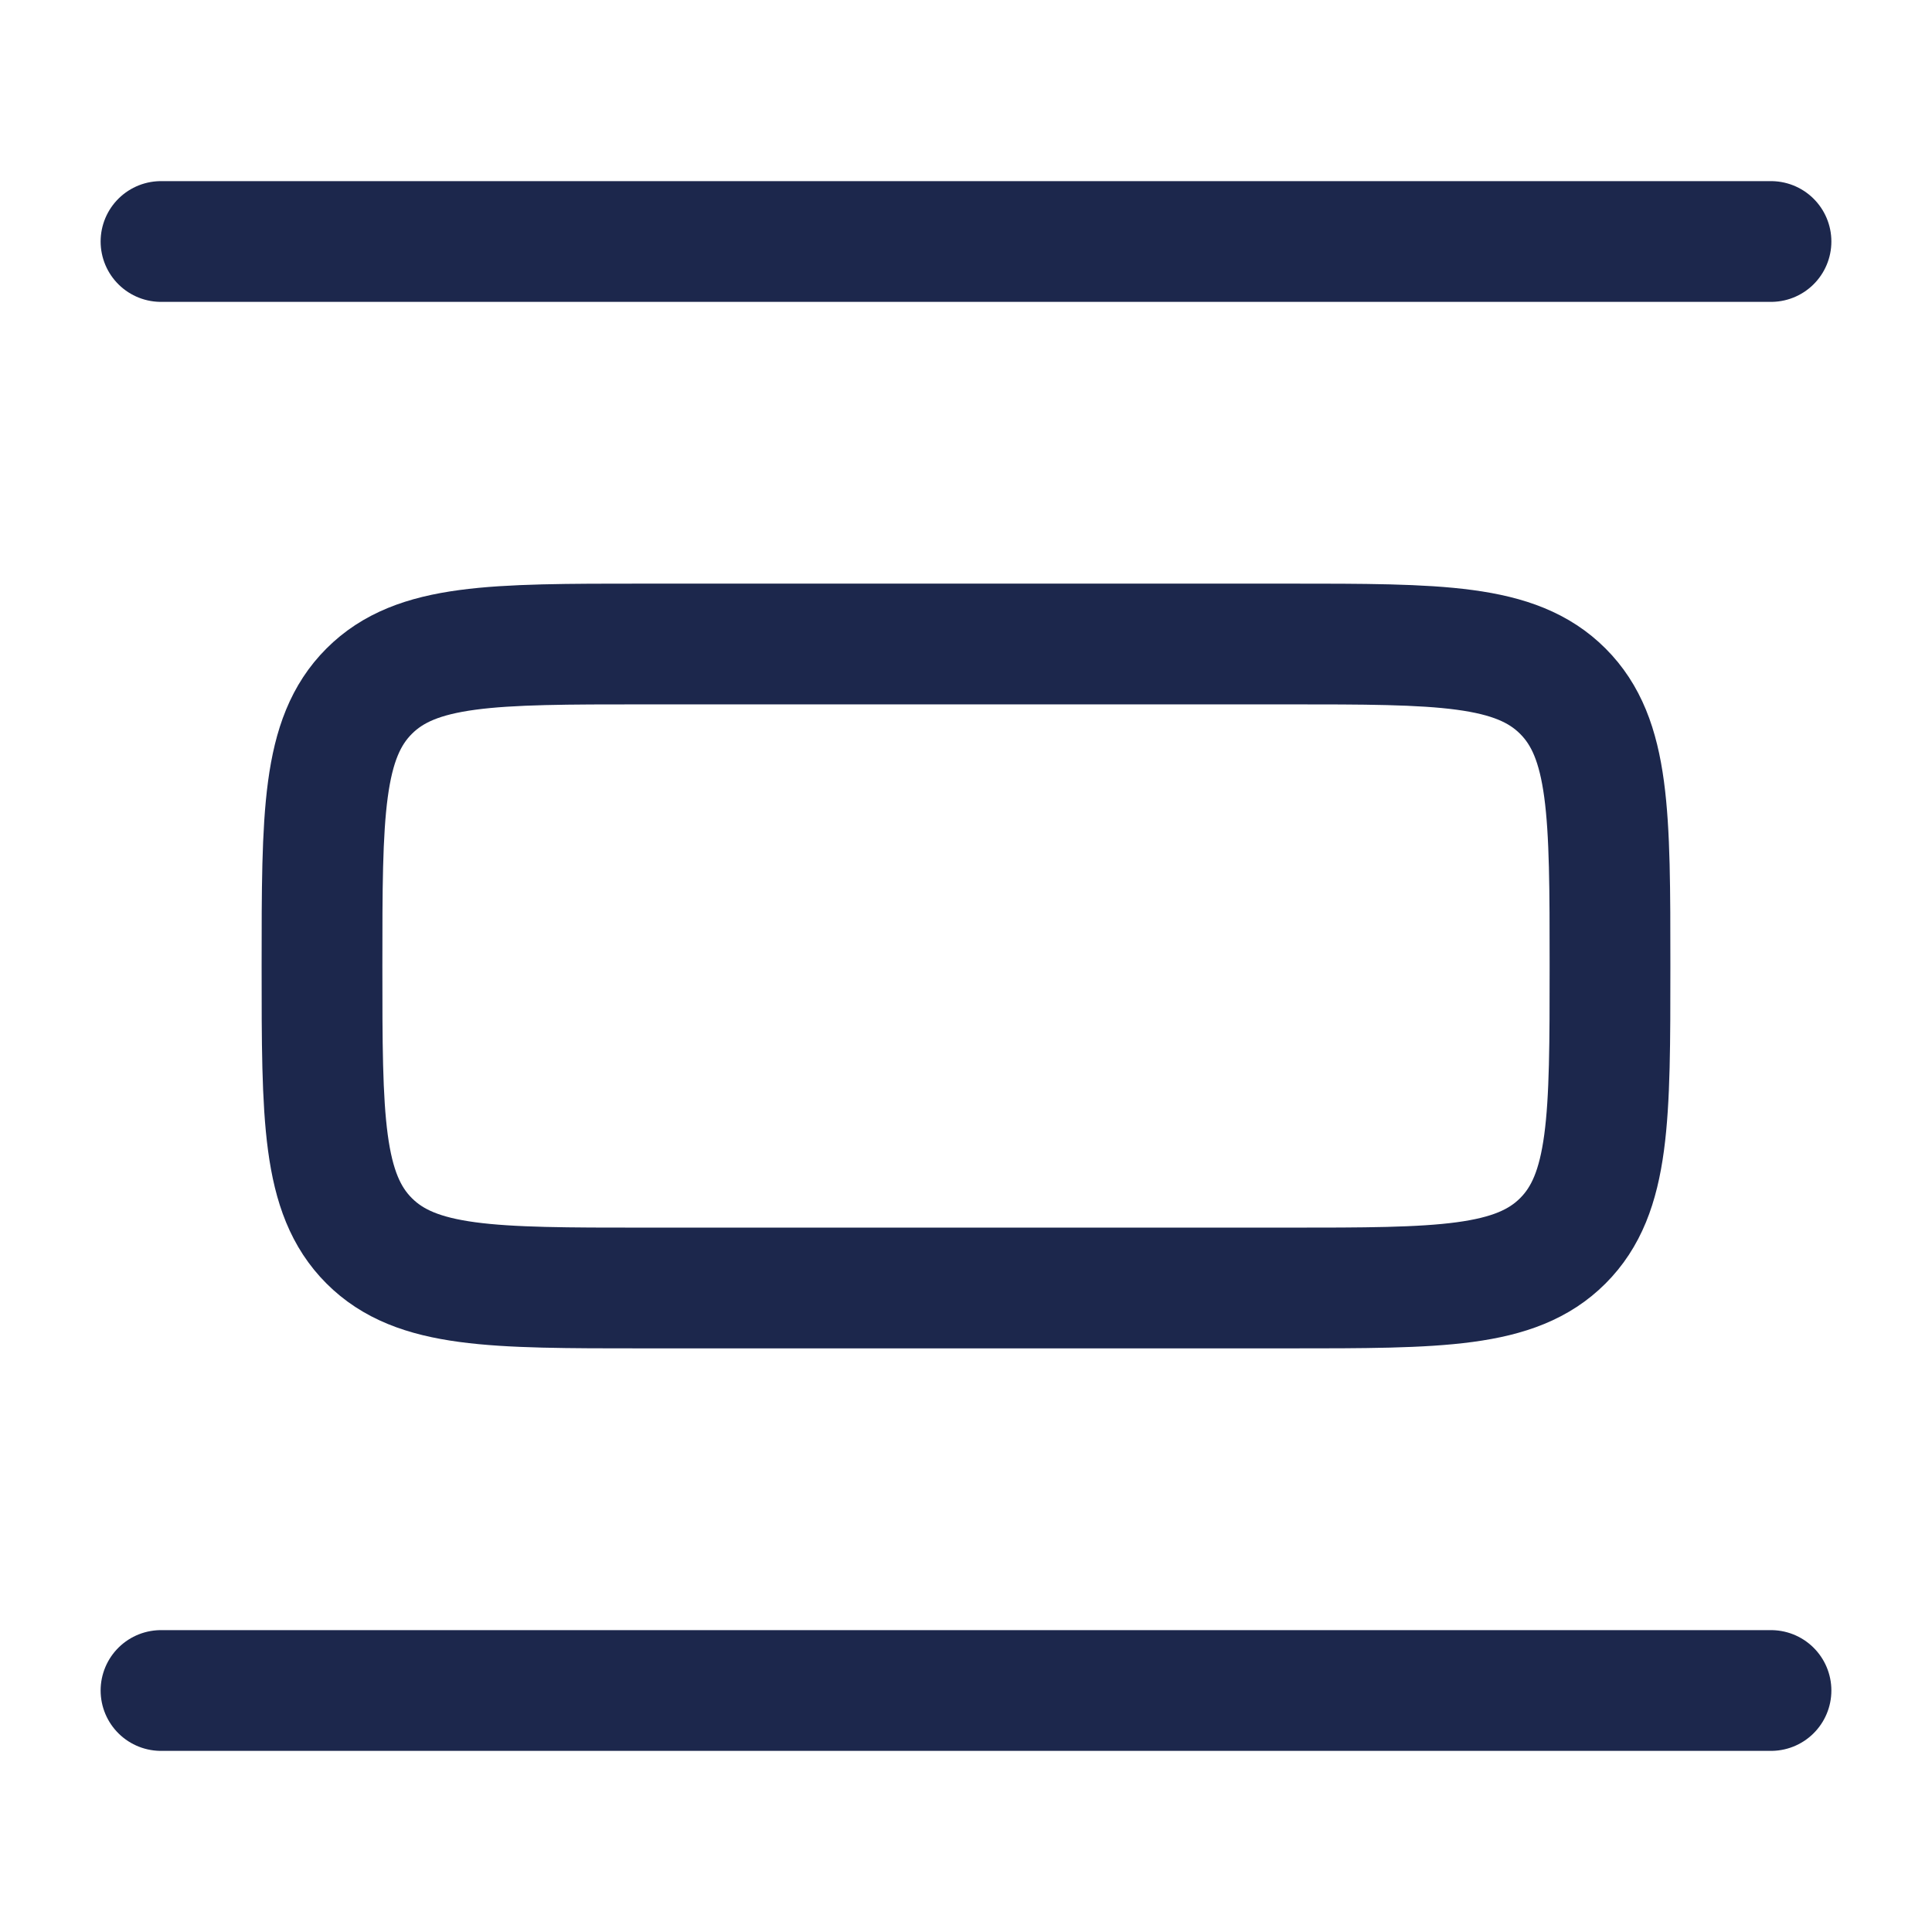
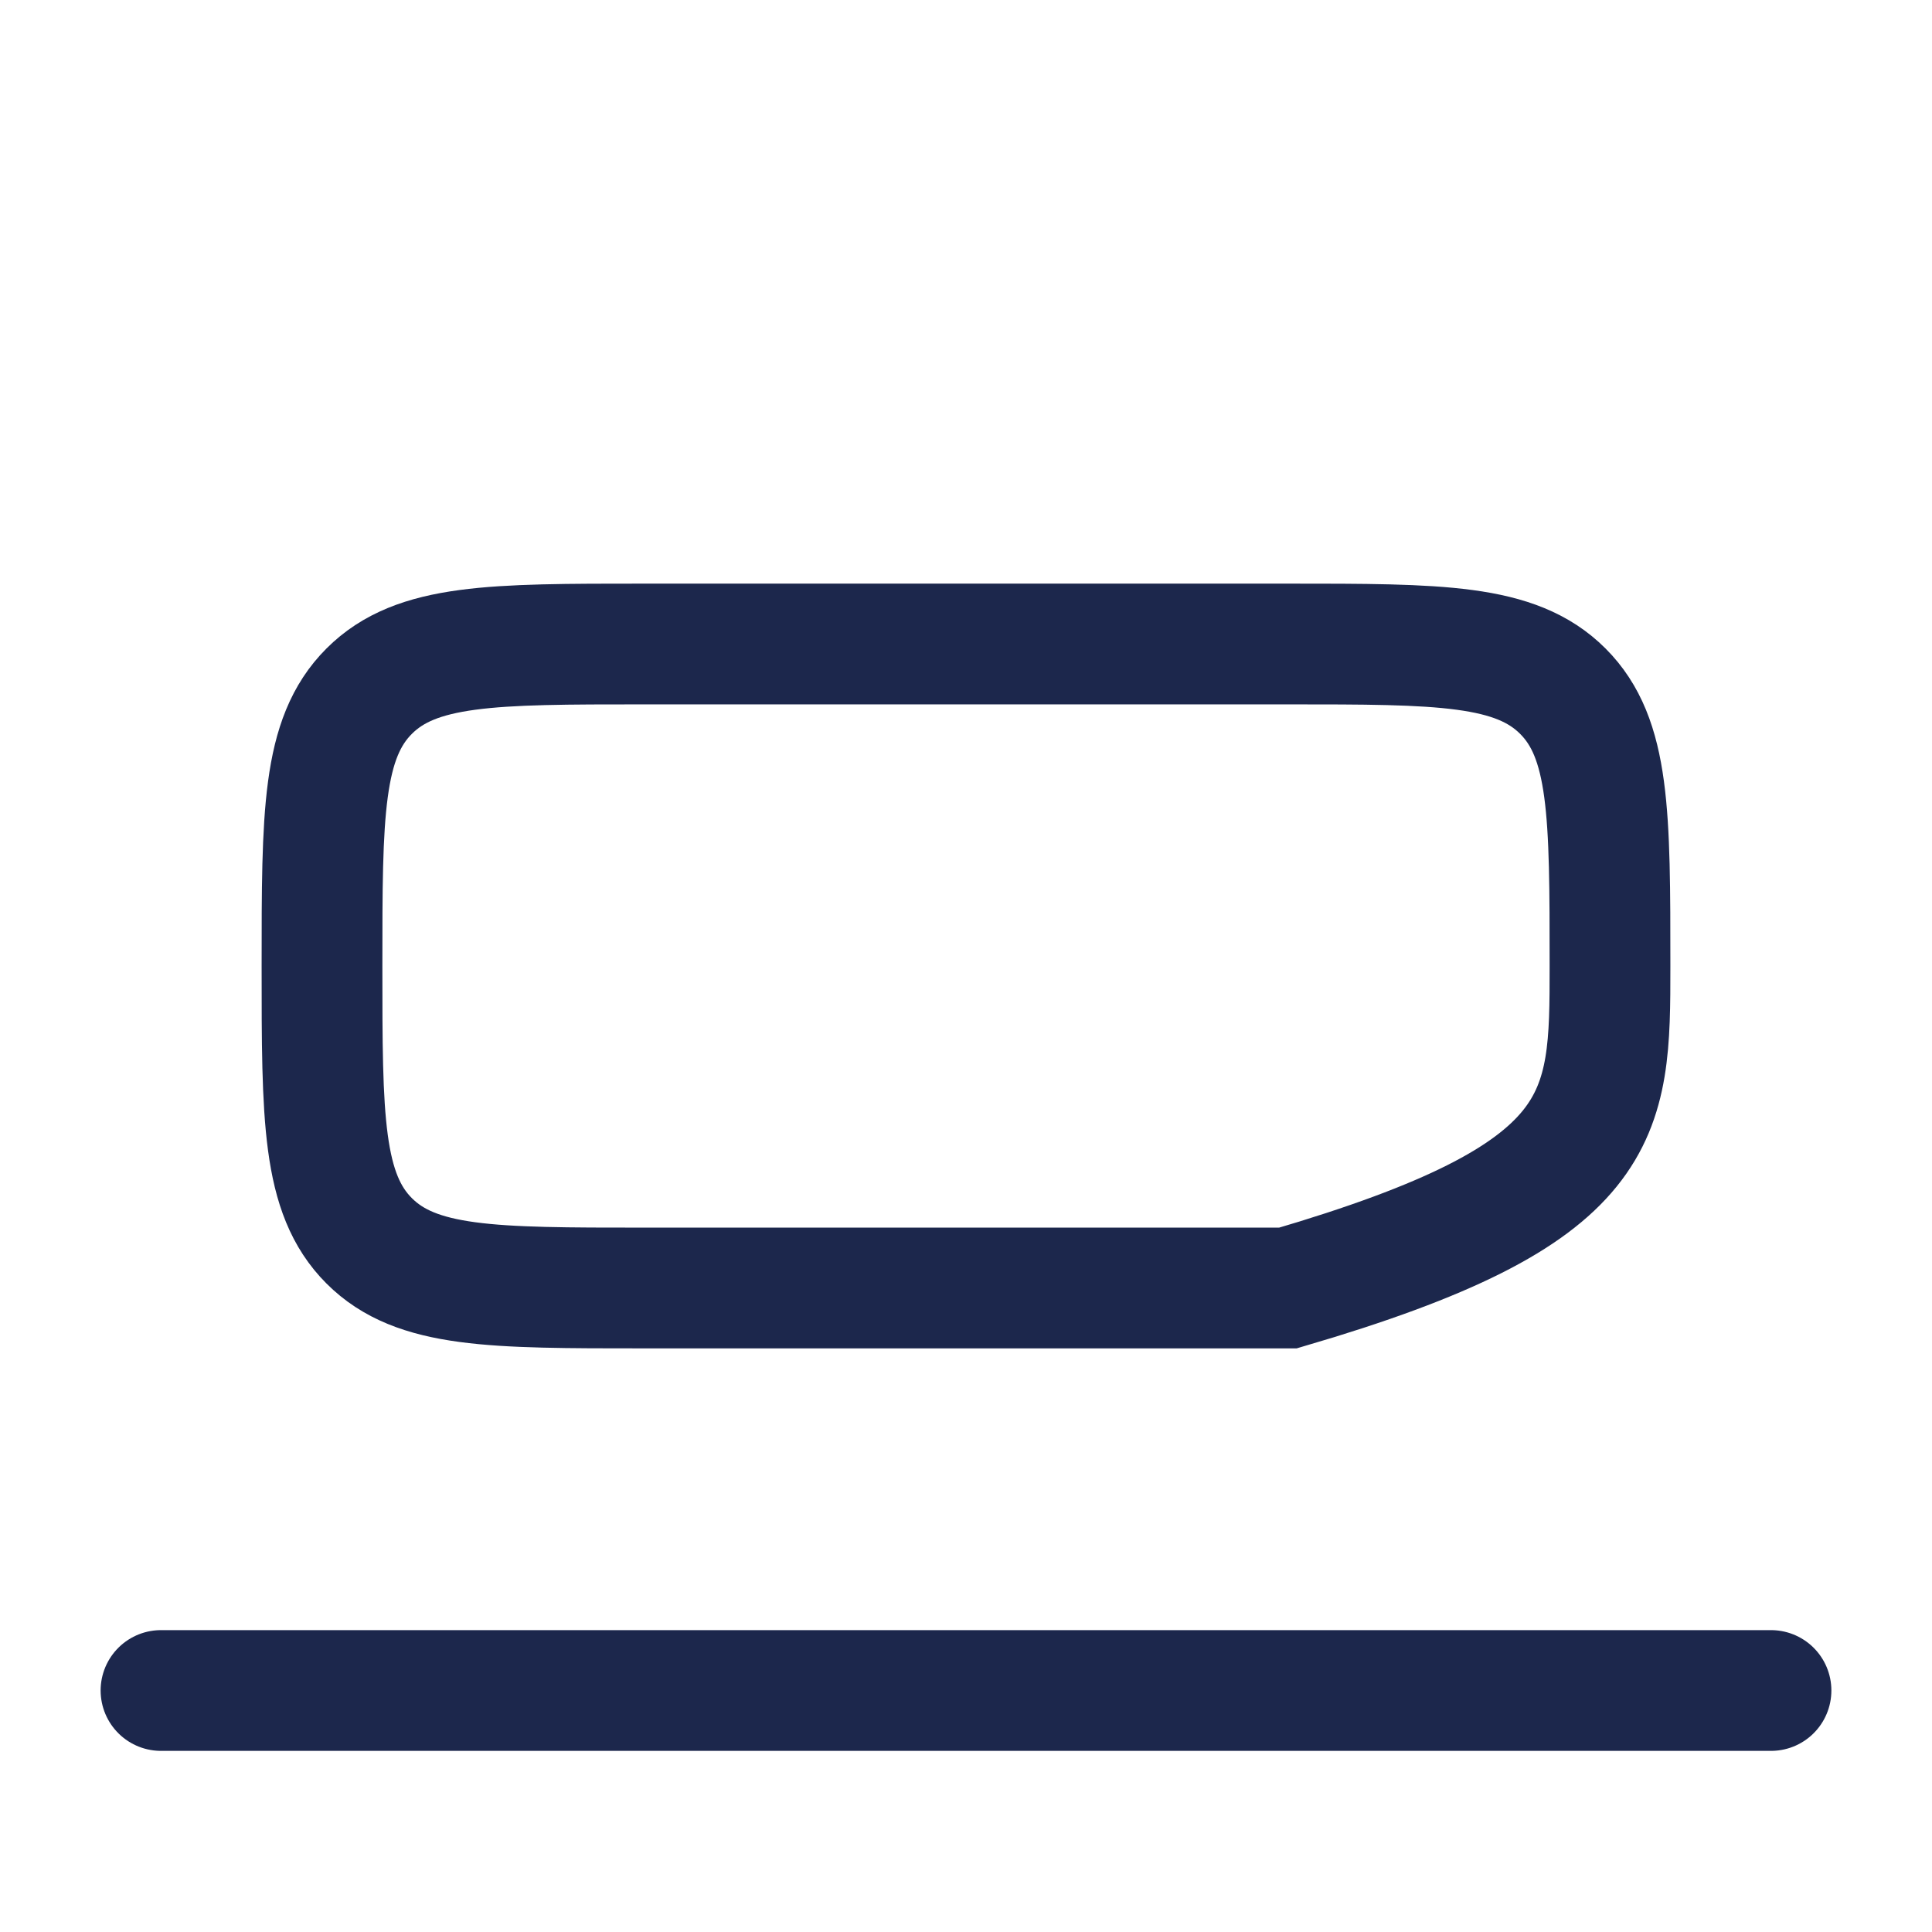
<svg xmlns="http://www.w3.org/2000/svg" width="800px" height="800px" viewBox="0 0 24 24" fill="none">
-   <path d="M22 3L2 3" stroke="#1C274C" stroke-width="1.5" stroke-linecap="round" />
  <path d="M22 21L2 21" stroke="#1C274C" stroke-width="1.5" stroke-linecap="round" />
-   <path d="M20 12C20 10.114 20 9.172 19.414 8.586C18.828 8 17.886 8 16 8L8 8C6.114 8 5.172 8 4.586 8.586C4 9.172 4 10.114 4 12C4 13.886 4 14.828 4.586 15.414C5.172 16 6.114 16 8 16H16C17.886 16 18.828 16 19.414 15.414C20 14.828 20 13.886 20 12Z" stroke="#1C274C" stroke-width="1.5" />
+   <path d="M20 12C20 10.114 20 9.172 19.414 8.586C18.828 8 17.886 8 16 8L8 8C6.114 8 5.172 8 4.586 8.586C4 9.172 4 10.114 4 12C4 13.886 4 14.828 4.586 15.414C5.172 16 6.114 16 8 16H16C20 14.828 20 13.886 20 12Z" stroke="#1C274C" stroke-width="1.5" />
</svg>